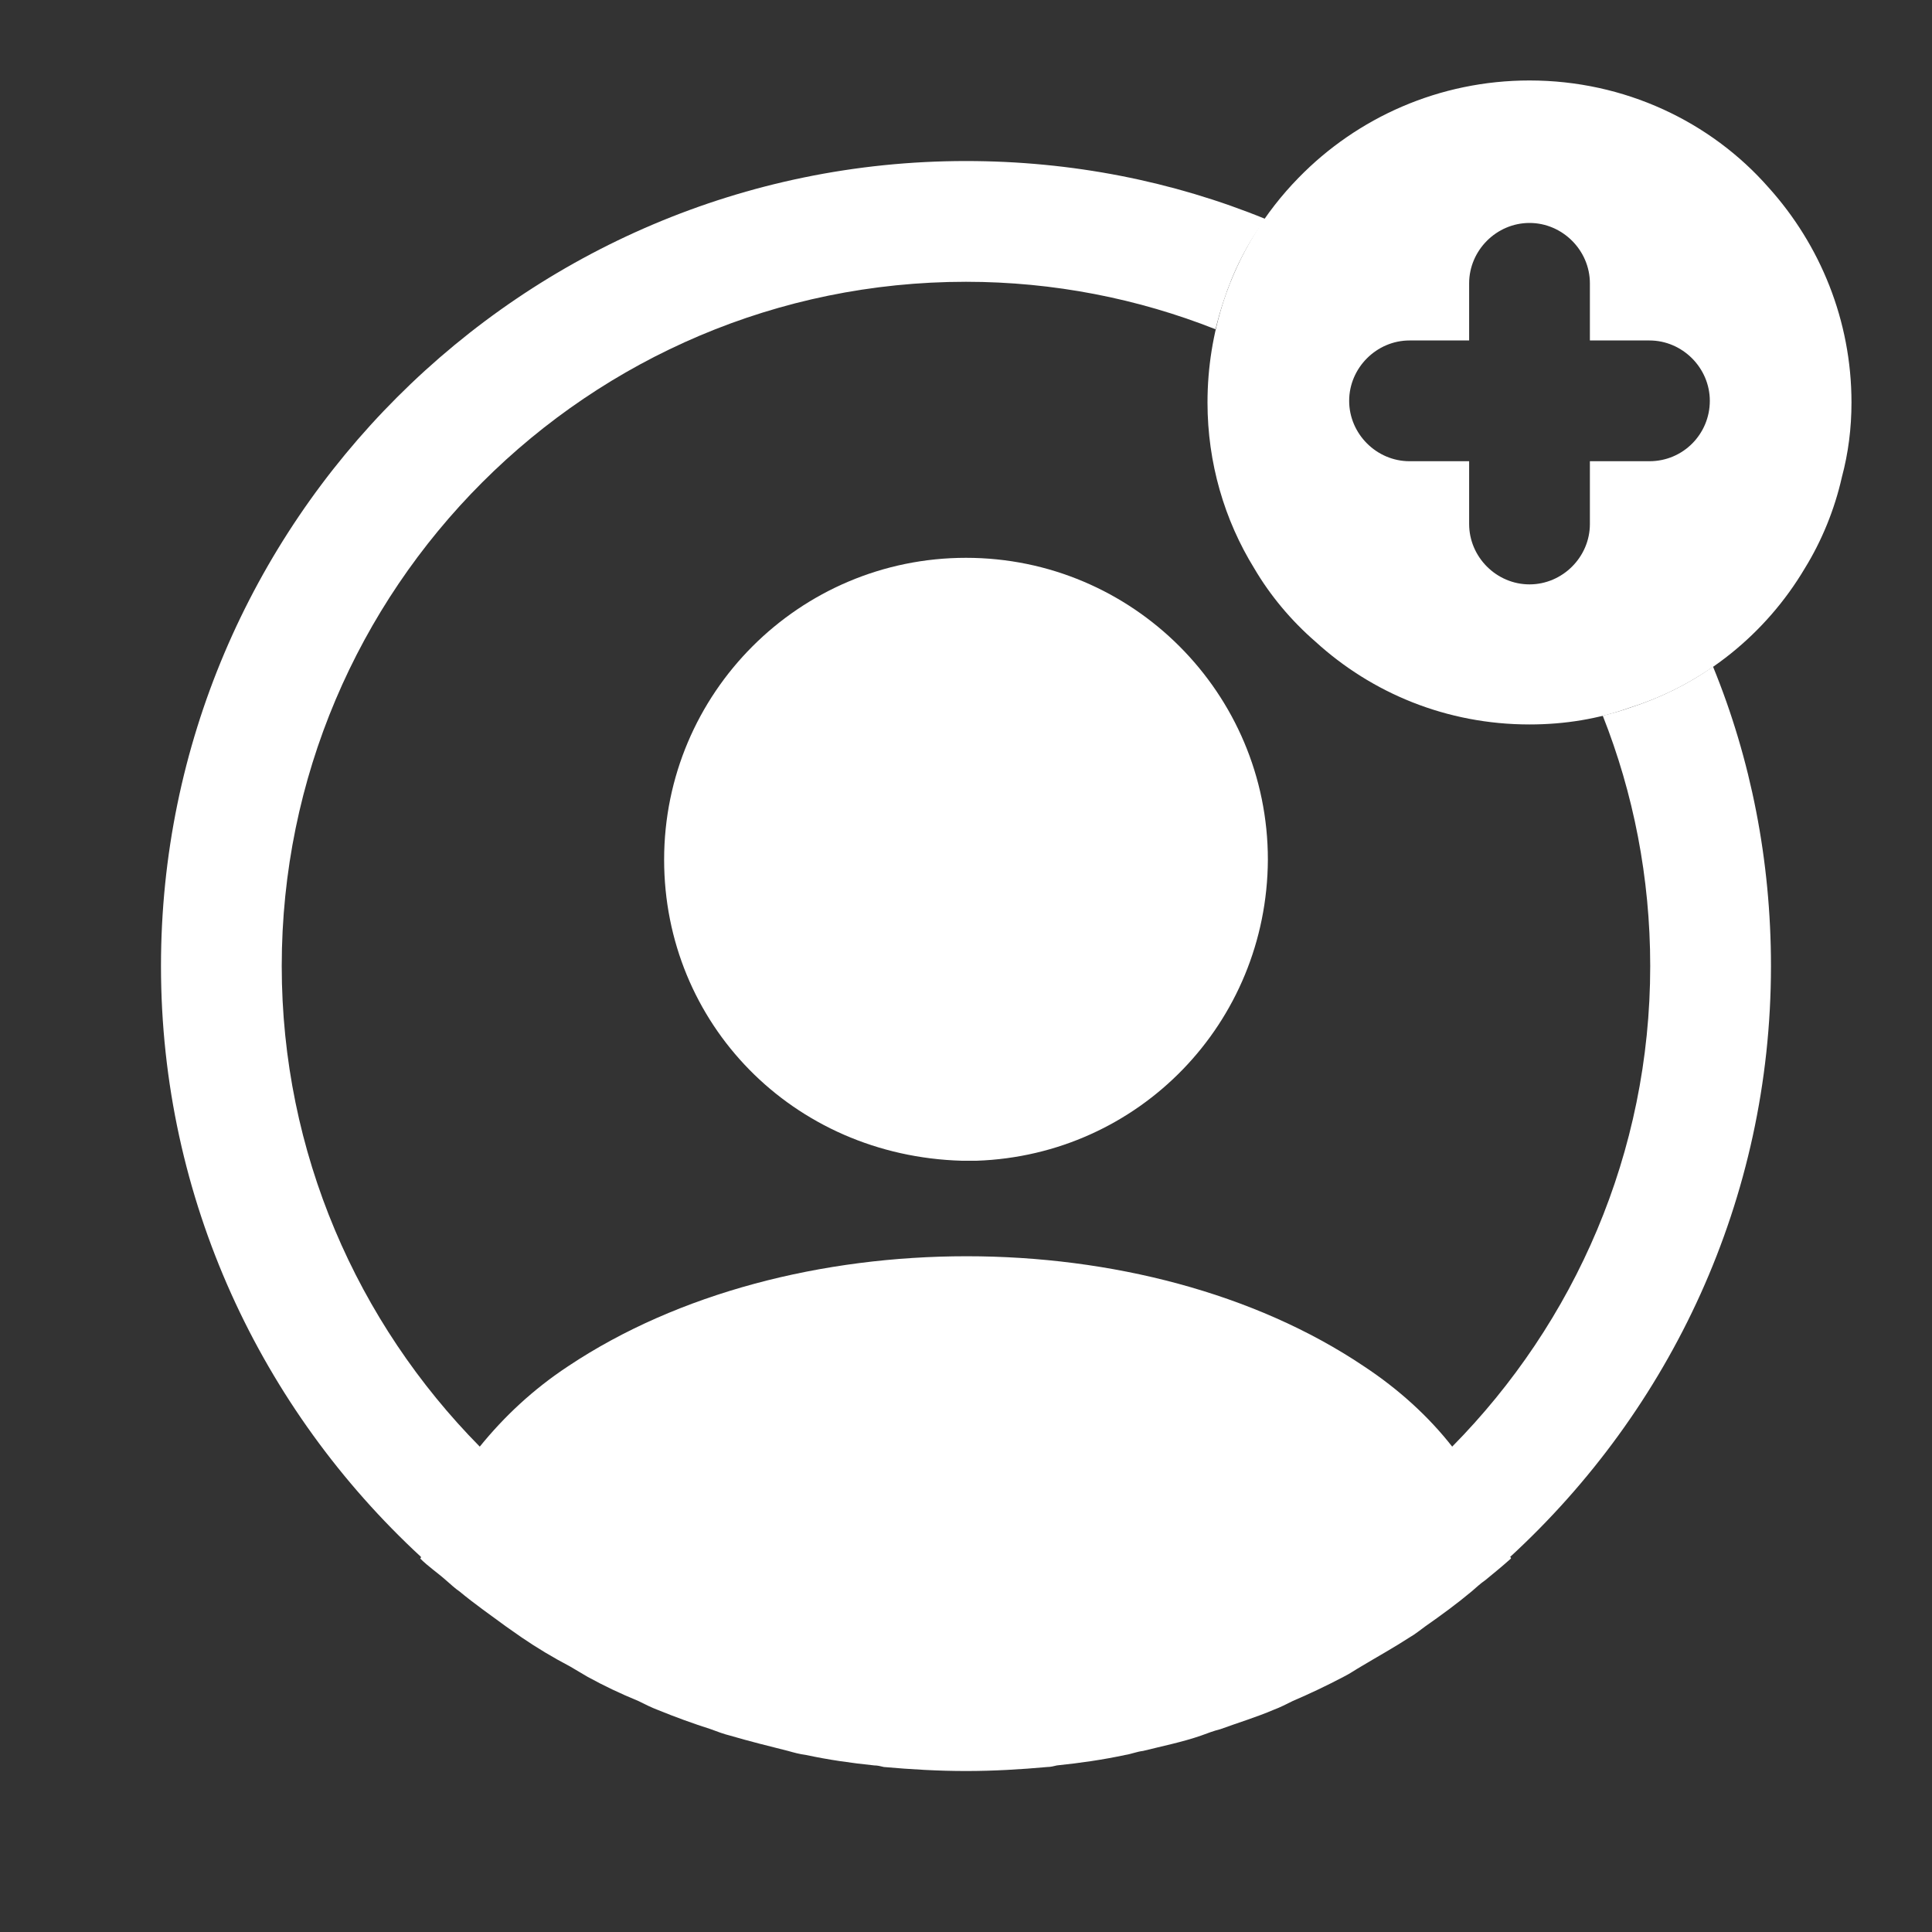
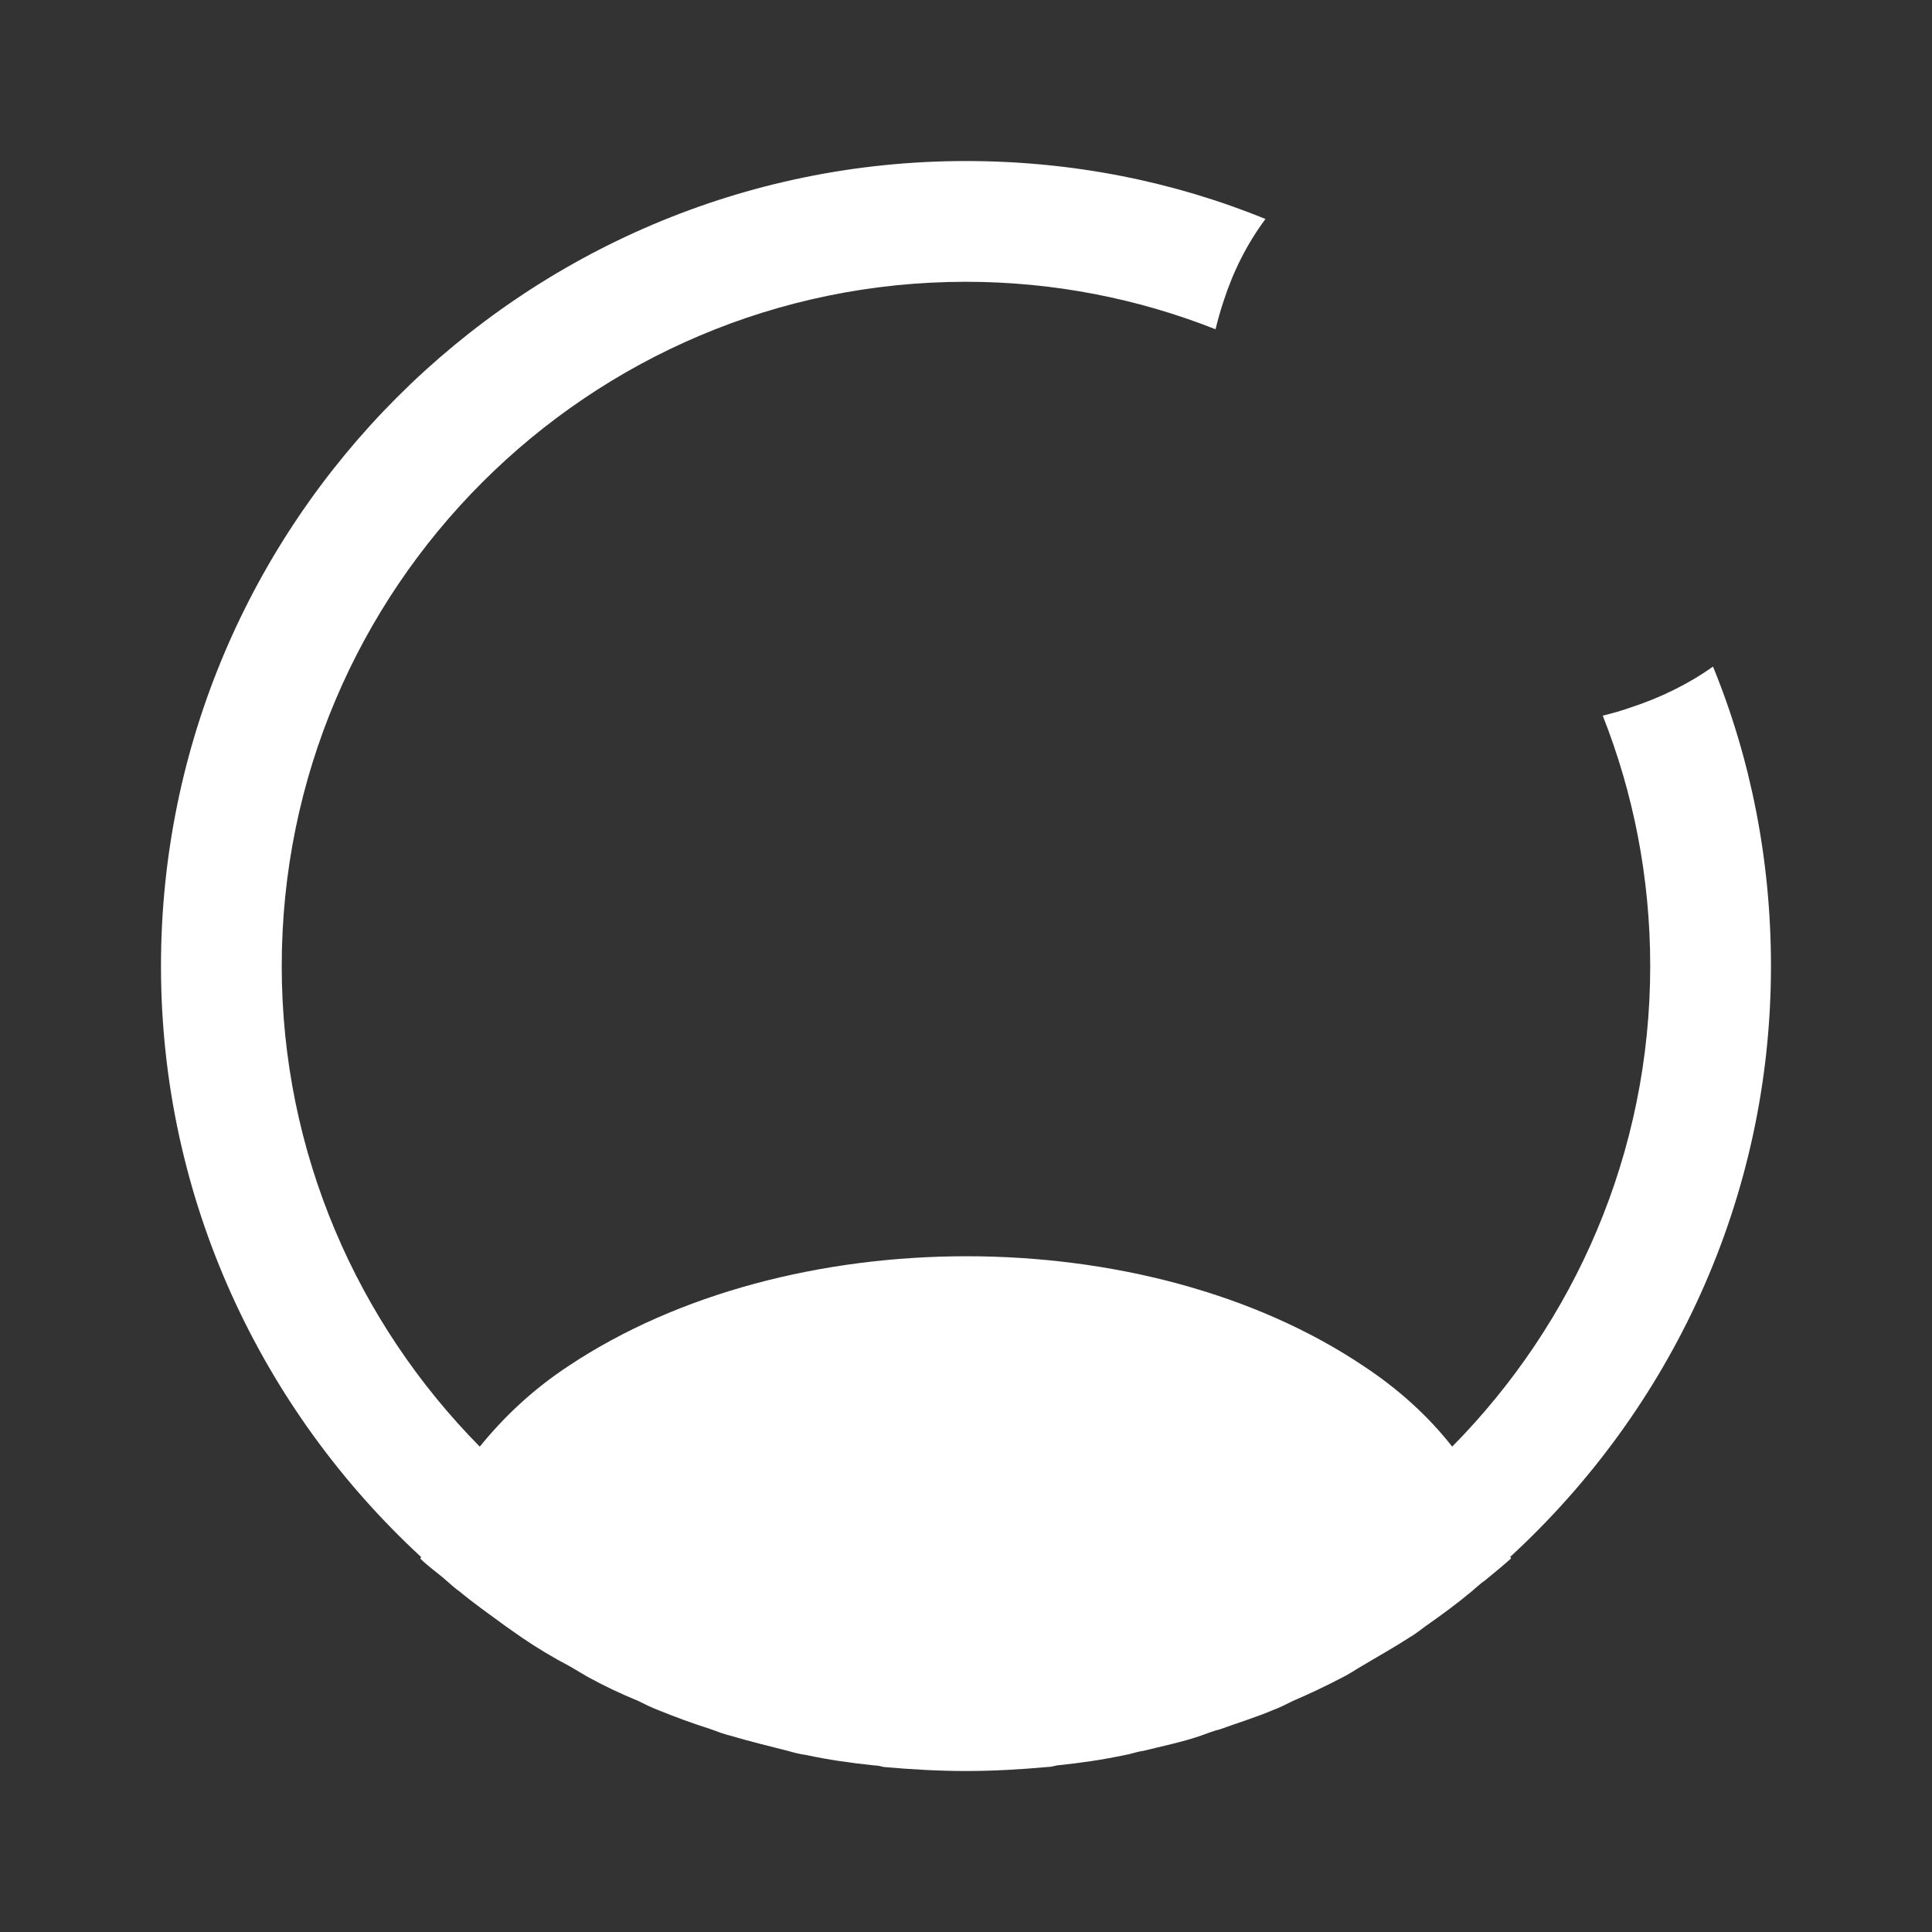
<svg xmlns="http://www.w3.org/2000/svg" width="40" height="40" viewBox="0 0 40 40" fill="none">
  <rect x="0" y="0" width="40" height="40" fill="#333333" stroke="none" />
-   <path d="M36.617 3.883C35.417 2.516 33.633 1.666 31.667 1.666C29.8 1.666 28.1 2.433 26.883 3.683C26.183 4.399 25.65 5.266 25.333 6.233C25.117 6.899 25 7.599 25 8.333C25 9.583 25.35 10.766 25.967 11.766C26.3 12.333 26.733 12.849 27.233 13.283C28.4 14.349 29.95 14.999 31.667 14.999C32.4 14.999 33.1 14.883 33.75 14.649C35.283 14.166 36.567 13.116 37.367 11.766C37.717 11.199 37.983 10.549 38.133 9.883C38.267 9.383 38.333 8.866 38.333 8.333C38.333 6.633 37.683 5.066 36.617 3.883ZM34.15 9.549H32.917V10.849C32.917 11.533 32.35 12.099 31.667 12.099C30.983 12.099 30.417 11.533 30.417 10.849V9.549H29.183C28.5 9.549 27.933 8.983 27.933 8.299C27.933 7.616 28.5 7.049 29.183 7.049H30.417V5.866C30.417 5.183 30.983 4.616 31.667 4.616C32.35 4.616 32.917 5.183 32.917 5.866V7.049H34.15C34.833 7.049 35.4 7.616 35.4 8.299C35.4 8.983 34.85 9.549 34.15 9.549Z" fill="white" />
  <path d="M36.666 20.001C36.666 17.817 36.25 15.717 35.466 13.801C34.95 14.167 34.366 14.451 33.75 14.651C33.566 14.717 33.383 14.767 33.183 14.817C33.816 16.417 34.166 18.167 34.166 20.001C34.166 23.867 32.6 27.384 30.066 29.951C29.583 29.334 28.966 28.767 28.233 28.284C23.716 25.251 16.316 25.251 11.766 28.284C11.033 28.767 10.433 29.334 9.933 29.951C7.4 27.384 5.833 23.867 5.833 20.001C5.833 12.184 12.183 5.834 20 5.834C21.816 5.834 23.566 6.184 25.166 6.817C25.216 6.617 25.266 6.434 25.333 6.234C25.533 5.617 25.816 5.051 26.2 4.534C24.283 3.751 22.183 3.334 20 3.334C10.816 3.334 3.333 10.817 3.333 20.001C3.333 24.834 5.416 29.184 8.716 32.234C8.716 32.251 8.716 32.251 8.7 32.267C8.866 32.434 9.066 32.567 9.233 32.717C9.333 32.801 9.416 32.884 9.516 32.951C9.816 33.201 10.15 33.434 10.466 33.667C10.583 33.751 10.683 33.817 10.8 33.901C11.116 34.117 11.45 34.317 11.8 34.501C11.916 34.567 12.05 34.651 12.166 34.717C12.5 34.901 12.85 35.067 13.216 35.217C13.35 35.284 13.483 35.351 13.616 35.401C13.983 35.551 14.35 35.684 14.716 35.801C14.85 35.851 14.983 35.901 15.116 35.934C15.516 36.051 15.916 36.151 16.316 36.251C16.433 36.284 16.55 36.317 16.683 36.334C17.15 36.434 17.616 36.501 18.1 36.551C18.166 36.551 18.233 36.567 18.3 36.584C18.866 36.634 19.433 36.667 20 36.667C20.566 36.667 21.133 36.634 21.683 36.584C21.75 36.584 21.816 36.567 21.883 36.551C22.366 36.501 22.833 36.434 23.3 36.334C23.416 36.317 23.533 36.267 23.666 36.251C24.066 36.151 24.483 36.067 24.866 35.934C25 35.884 25.133 35.834 25.266 35.801C25.633 35.667 26.016 35.551 26.366 35.401C26.5 35.351 26.633 35.284 26.766 35.217C27.116 35.067 27.466 34.901 27.816 34.717C27.95 34.651 28.066 34.567 28.183 34.501C28.516 34.301 28.85 34.117 29.183 33.901C29.3 33.834 29.4 33.751 29.516 33.667C29.85 33.434 30.166 33.201 30.466 32.951C30.566 32.867 30.65 32.784 30.75 32.717C30.933 32.567 31.116 32.417 31.283 32.267C31.283 32.251 31.283 32.251 31.266 32.234C34.583 29.184 36.666 24.834 36.666 20.001Z" fill="white" />
-   <path d="M20 11.549C16.55 11.549 13.75 14.349 13.75 17.799C13.75 21.182 16.4 23.932 19.917 24.032C19.967 24.032 20.033 24.032 20.067 24.032C20.1 24.032 20.15 24.032 20.183 24.032C20.2 24.032 20.217 24.032 20.217 24.032C23.583 23.916 26.233 21.182 26.25 17.799C26.25 14.349 23.45 11.549 20 11.549Z" fill="white" />
</svg>